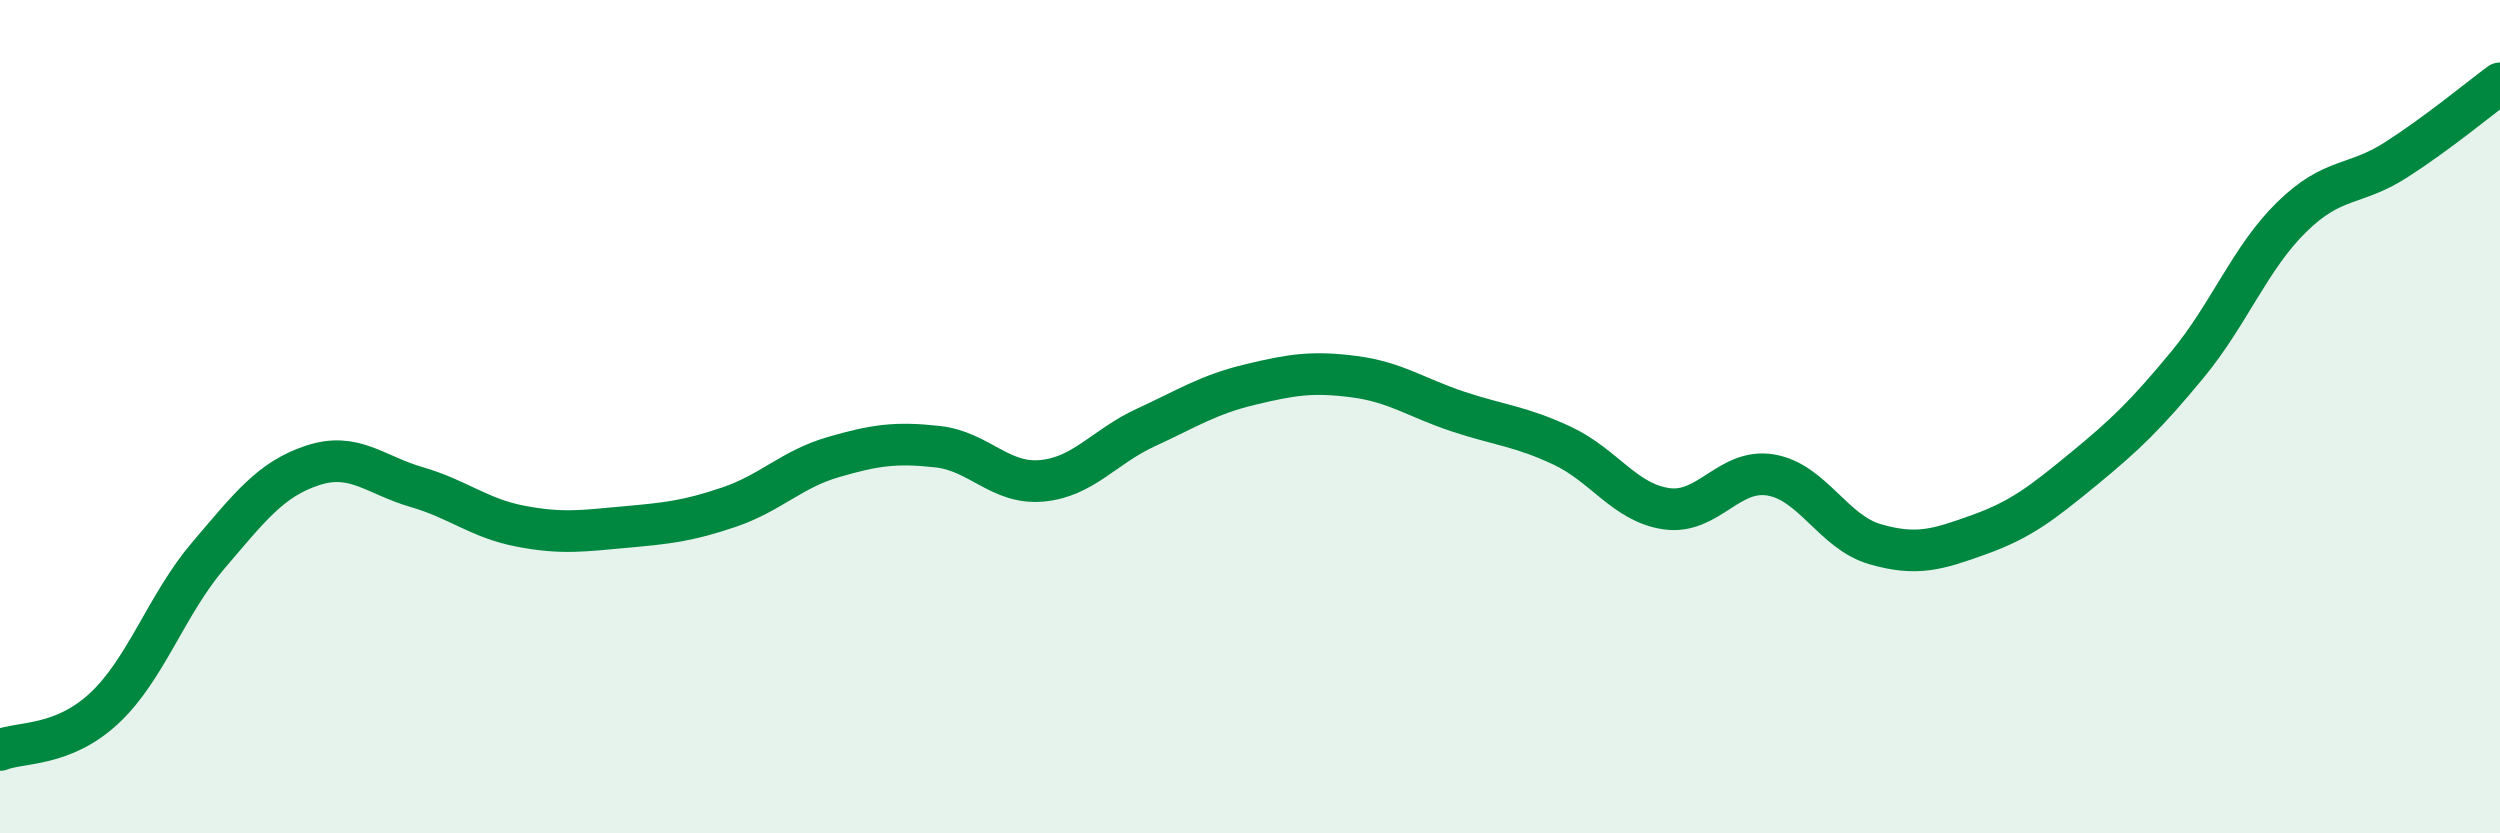
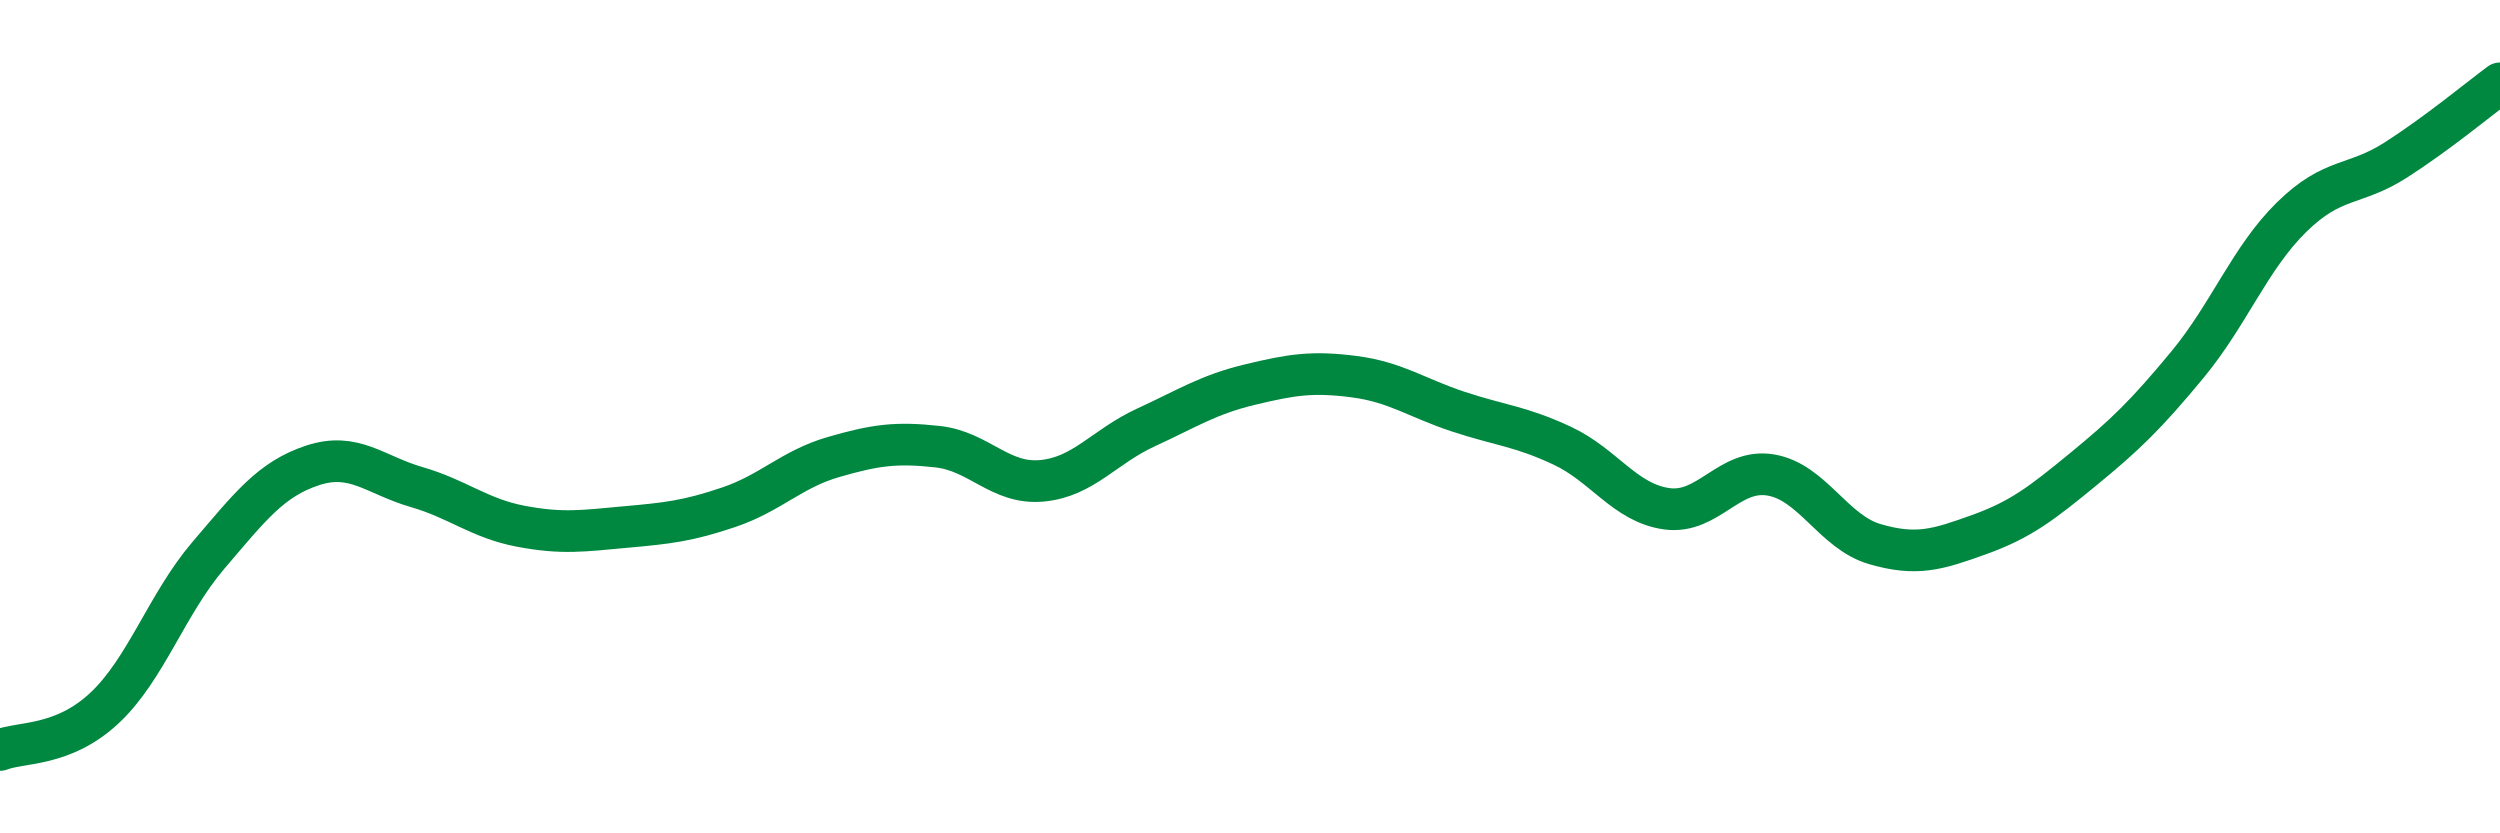
<svg xmlns="http://www.w3.org/2000/svg" width="60" height="20" viewBox="0 0 60 20">
-   <path d="M 0,18 C 0.5,17.8 1.5,17.93 2.5,17 C 3.5,16.07 4,14.5 5,13.33 C 6,12.16 6.5,11.5 7.5,11.17 C 8.5,10.84 9,11.4 10,11.69 C 11,11.98 11.5,12.44 12.5,12.63 C 13.5,12.82 14,12.74 15,12.65 C 16,12.56 16.5,12.51 17.5,12.17 C 18.5,11.83 19,11.26 20,10.97 C 21,10.68 21.5,10.61 22.5,10.72 C 23.5,10.83 24,11.63 25,11.54 C 26,11.45 26.5,10.72 27.5,10.26 C 28.5,9.8 29,9.47 30,9.23 C 31,8.99 31.5,8.91 32.5,9.04 C 33.5,9.17 34,9.55 35,9.88 C 36,10.21 36.5,10.23 37.5,10.7 C 38.5,11.17 39,12.07 40,12.21 C 41,12.35 41.5,11.23 42.5,11.4 C 43.5,11.57 44,12.77 45,13.06 C 46,13.35 46.5,13.19 47.5,12.83 C 48.5,12.47 49,12.08 50,11.26 C 51,10.44 51.5,9.96 52.5,8.75 C 53.5,7.54 54,6.19 55,5.21 C 56,4.23 56.5,4.48 57.5,3.84 C 58.5,3.2 59.5,2.37 60,2L60 20L0 20Z" fill="#008740" opacity="0.1" stroke-linecap="round" stroke-linejoin="round" />
  <path d="M 0,18 C 0.5,17.8 1.5,17.93 2.5,17 C 3.5,16.07 4,14.5 5,13.33 C 6,12.16 6.5,11.5 7.5,11.17 C 8.5,10.84 9,11.4 10,11.69 C 11,11.98 11.5,12.44 12.5,12.63 C 13.5,12.82 14,12.74 15,12.65 C 16,12.56 16.5,12.51 17.5,12.17 C 18.5,11.83 19,11.26 20,10.97 C 21,10.68 21.5,10.61 22.5,10.72 C 23.5,10.83 24,11.63 25,11.54 C 26,11.45 26.5,10.72 27.5,10.26 C 28.5,9.8 29,9.47 30,9.23 C 31,8.99 31.5,8.91 32.5,9.04 C 33.5,9.17 34,9.55 35,9.88 C 36,10.21 36.5,10.23 37.5,10.7 C 38.5,11.17 39,12.07 40,12.21 C 41,12.35 41.5,11.23 42.5,11.4 C 43.5,11.57 44,12.77 45,13.06 C 46,13.35 46.5,13.19 47.5,12.83 C 48.5,12.47 49,12.08 50,11.26 C 51,10.44 51.5,9.96 52.5,8.75 C 53.5,7.54 54,6.19 55,5.21 C 56,4.23 56.5,4.48 57.5,3.84 C 58.5,3.2 59.5,2.37 60,2" stroke="#008740" stroke-width="1" fill="none" stroke-linecap="round" stroke-linejoin="round" />
</svg>